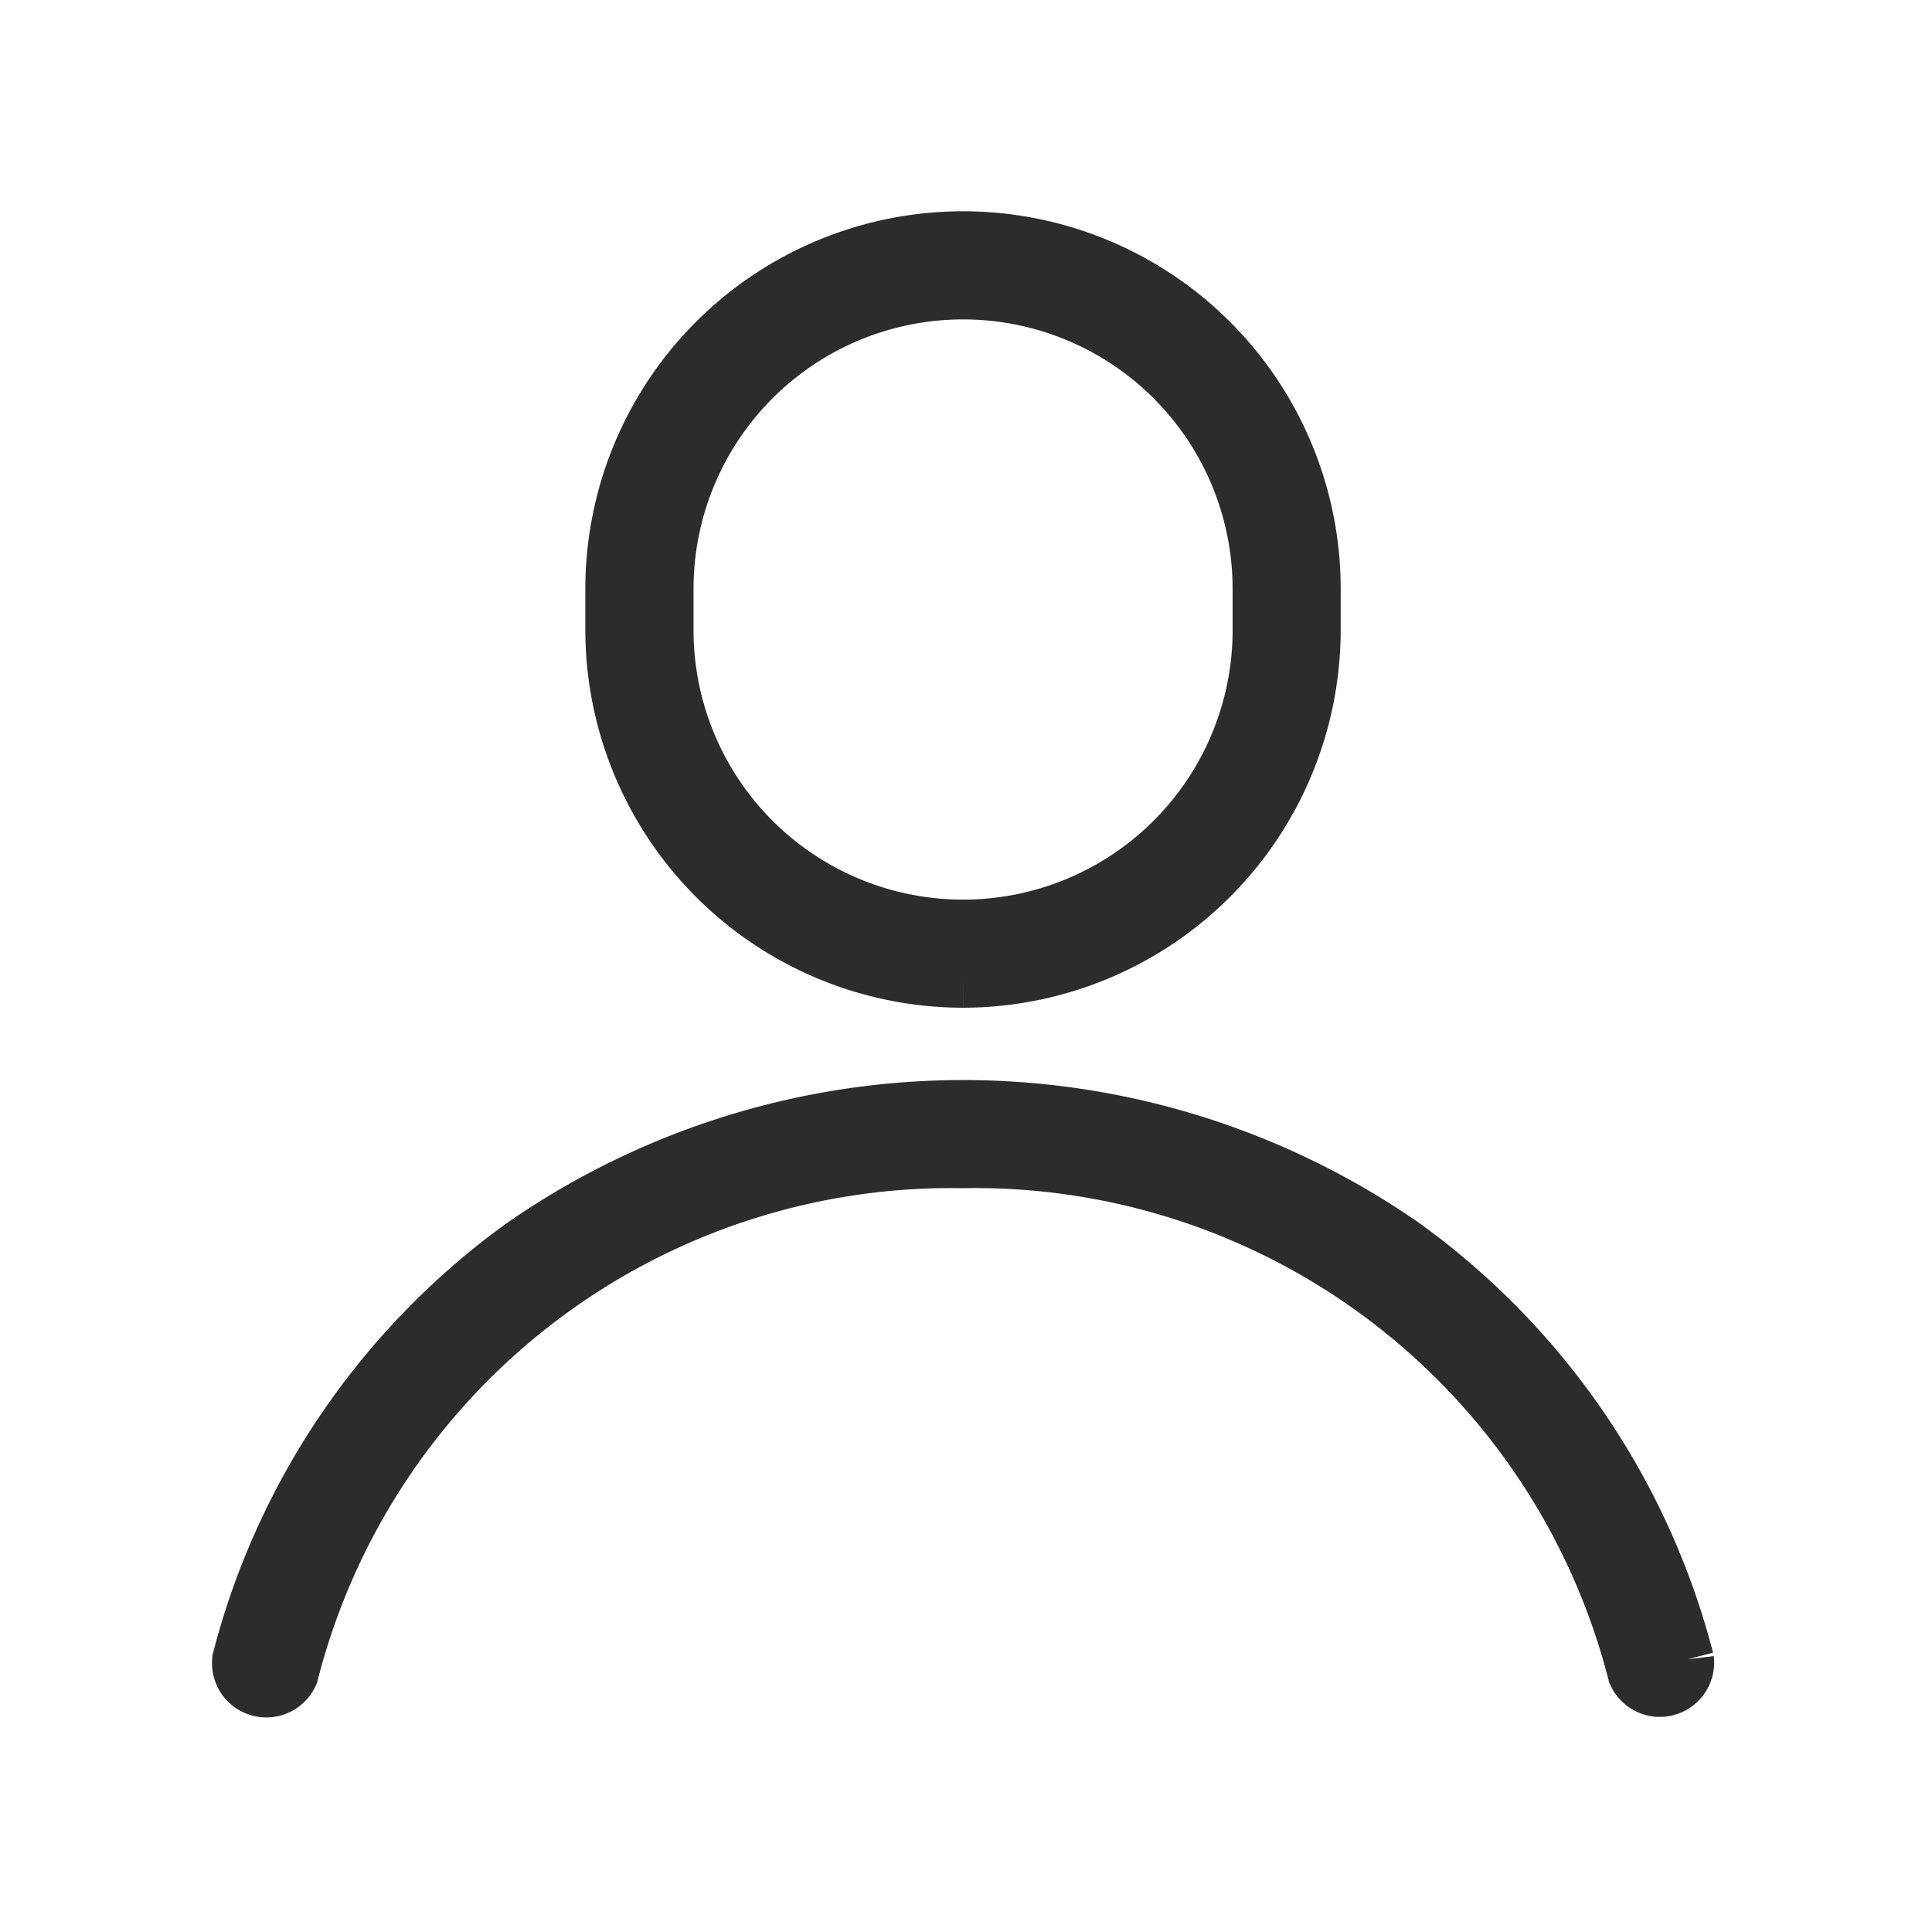
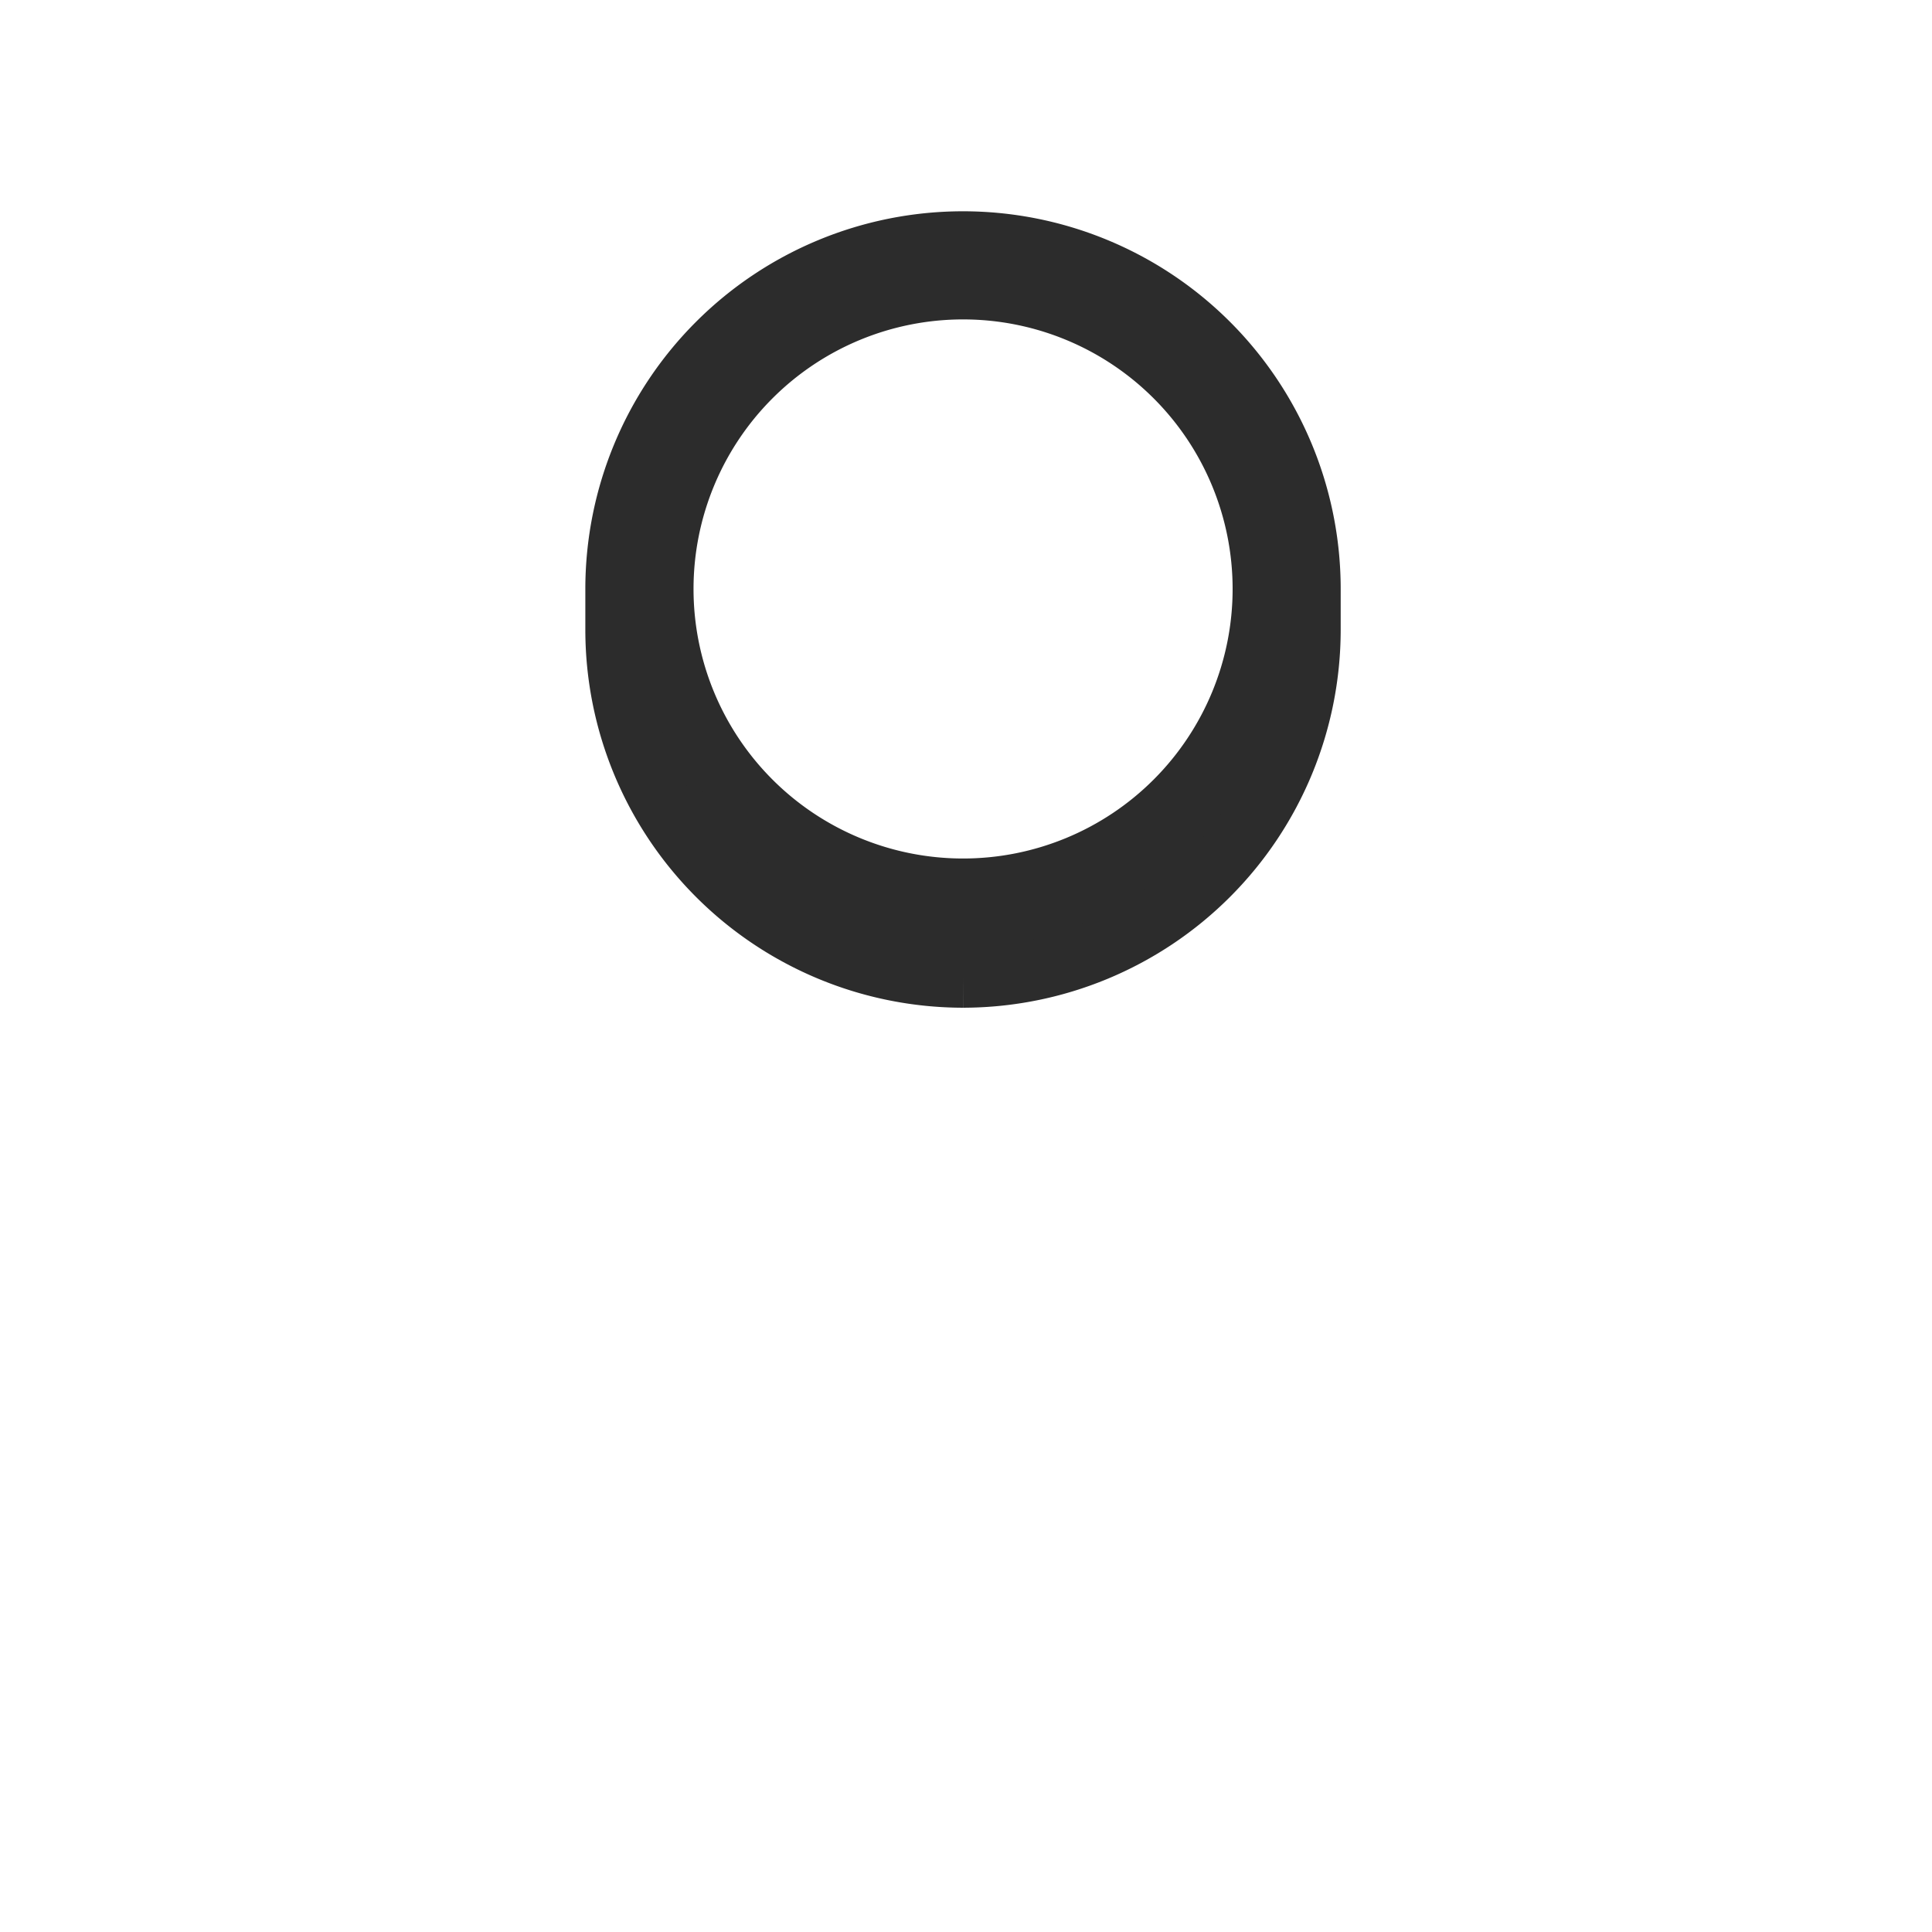
<svg xmlns="http://www.w3.org/2000/svg" width="32" height="32" viewBox="0 0 32 32">
  <g id="グループ_111" data-name="グループ 111" transform="translate(-1382 -71)">
    <g id="グループ_10" data-name="グループ 10" transform="translate(1386 75)">
      <g id="グループ_11" data-name="グループ 11" transform="translate(0)">
-         <path id="パス_13" data-name="パス 13" d="M64.5,12.191a5.762,5.762,0,0,0,5.755-5.755V5.755a5.755,5.755,0,0,0-11.511,0v.681A5.762,5.762,0,0,0,64.5,12.191M59.536,5.755a4.964,4.964,0,0,1,9.929,0v.681a4.964,4.964,0,1,1-9.929,0Z" transform="translate(-52.549 0)" fill="#2c2c2c" stroke="#2c2c2c" stroke-width="1" />
-         <path id="パス_14" data-name="パス 14" d="M23.889,145.5a12.187,12.187,0,0,0-4.668-6.832,12.737,12.737,0,0,0-14.538,0A12.186,12.186,0,0,0,.014,145.5a.4.4,0,0,0,.763.209,11.328,11.328,0,0,1,11.174-8.528A11.328,11.328,0,0,1,23.126,145.7a.4.4,0,0,0,.763-.209" transform="translate(0 -122.001)" fill="#2c2c2c" stroke="#2c2c2c" stroke-width="1" />
+         <path id="パス_13" data-name="パス 13" d="M64.5,12.191a5.762,5.762,0,0,0,5.755-5.755V5.755a5.755,5.755,0,0,0-11.511,0v.681A5.762,5.762,0,0,0,64.5,12.191M59.536,5.755a4.964,4.964,0,0,1,9.929,0a4.964,4.964,0,1,1-9.929,0Z" transform="translate(-52.549 0)" fill="#2c2c2c" stroke="#2c2c2c" stroke-width="1" />
      </g>
    </g>
-     <rect id="長方形_85" data-name="長方形 85" width="32" height="32" transform="translate(1382 71)" fill="none" />
  </g>
</svg>